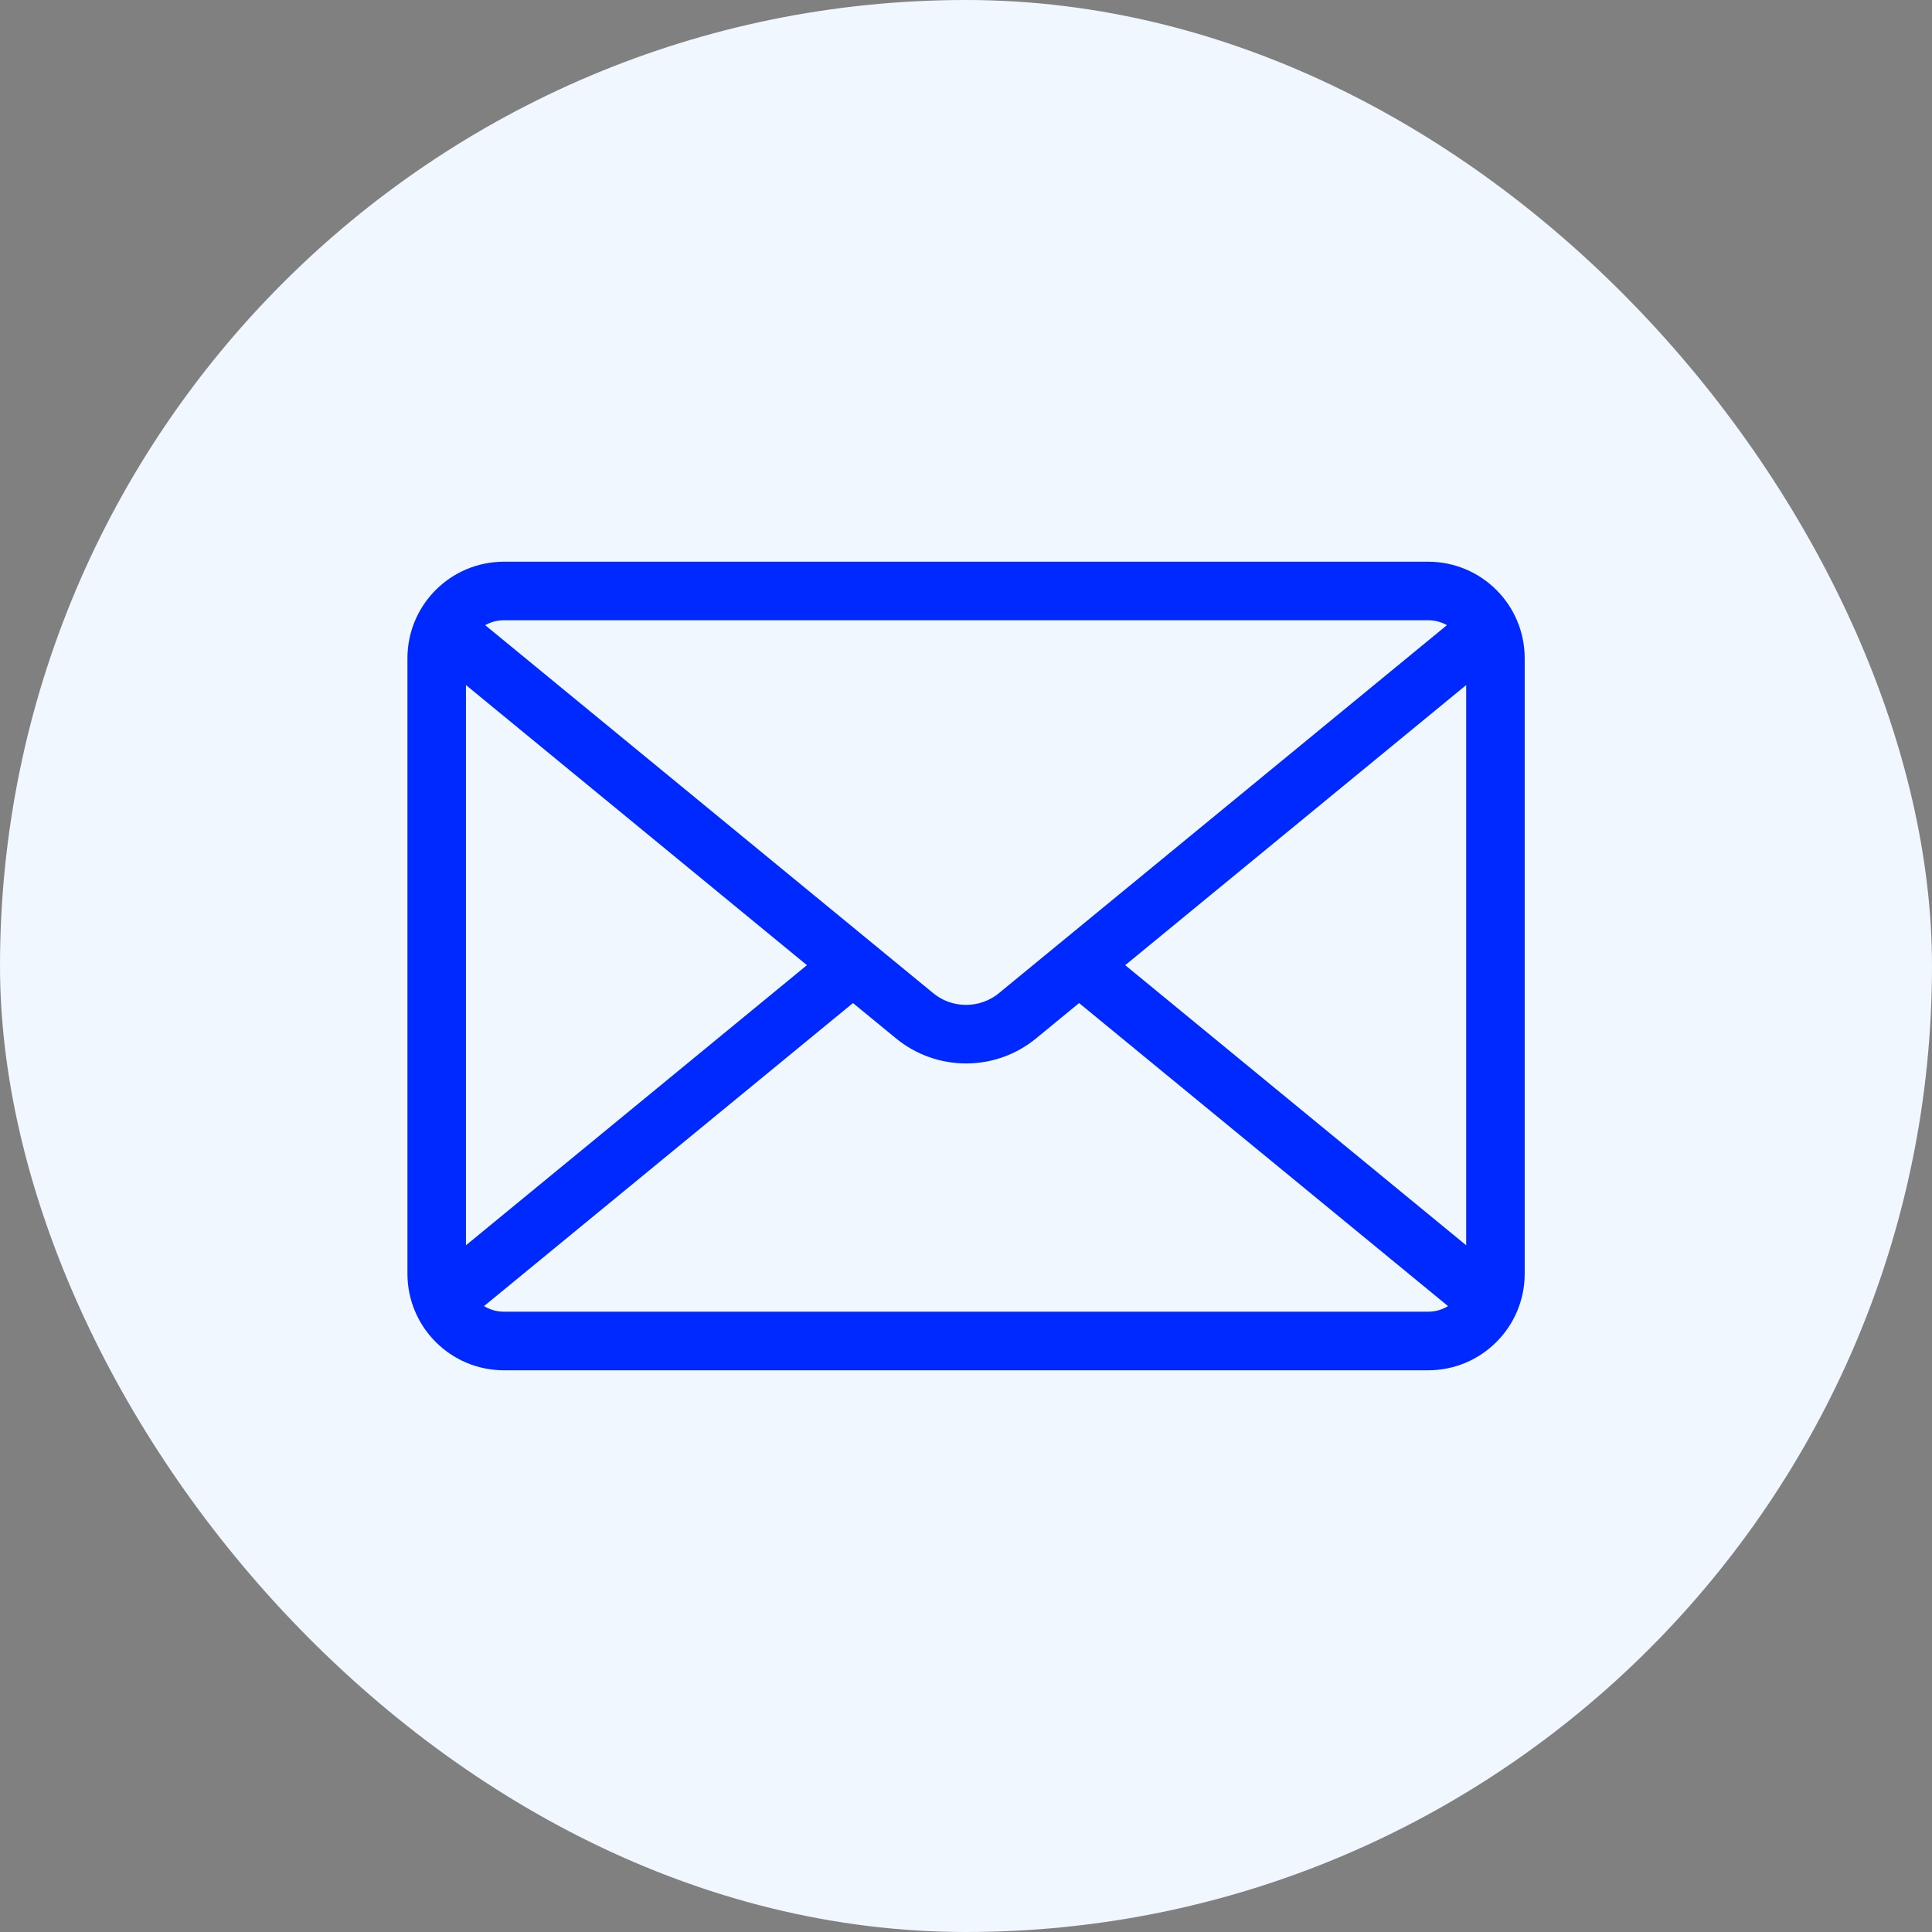
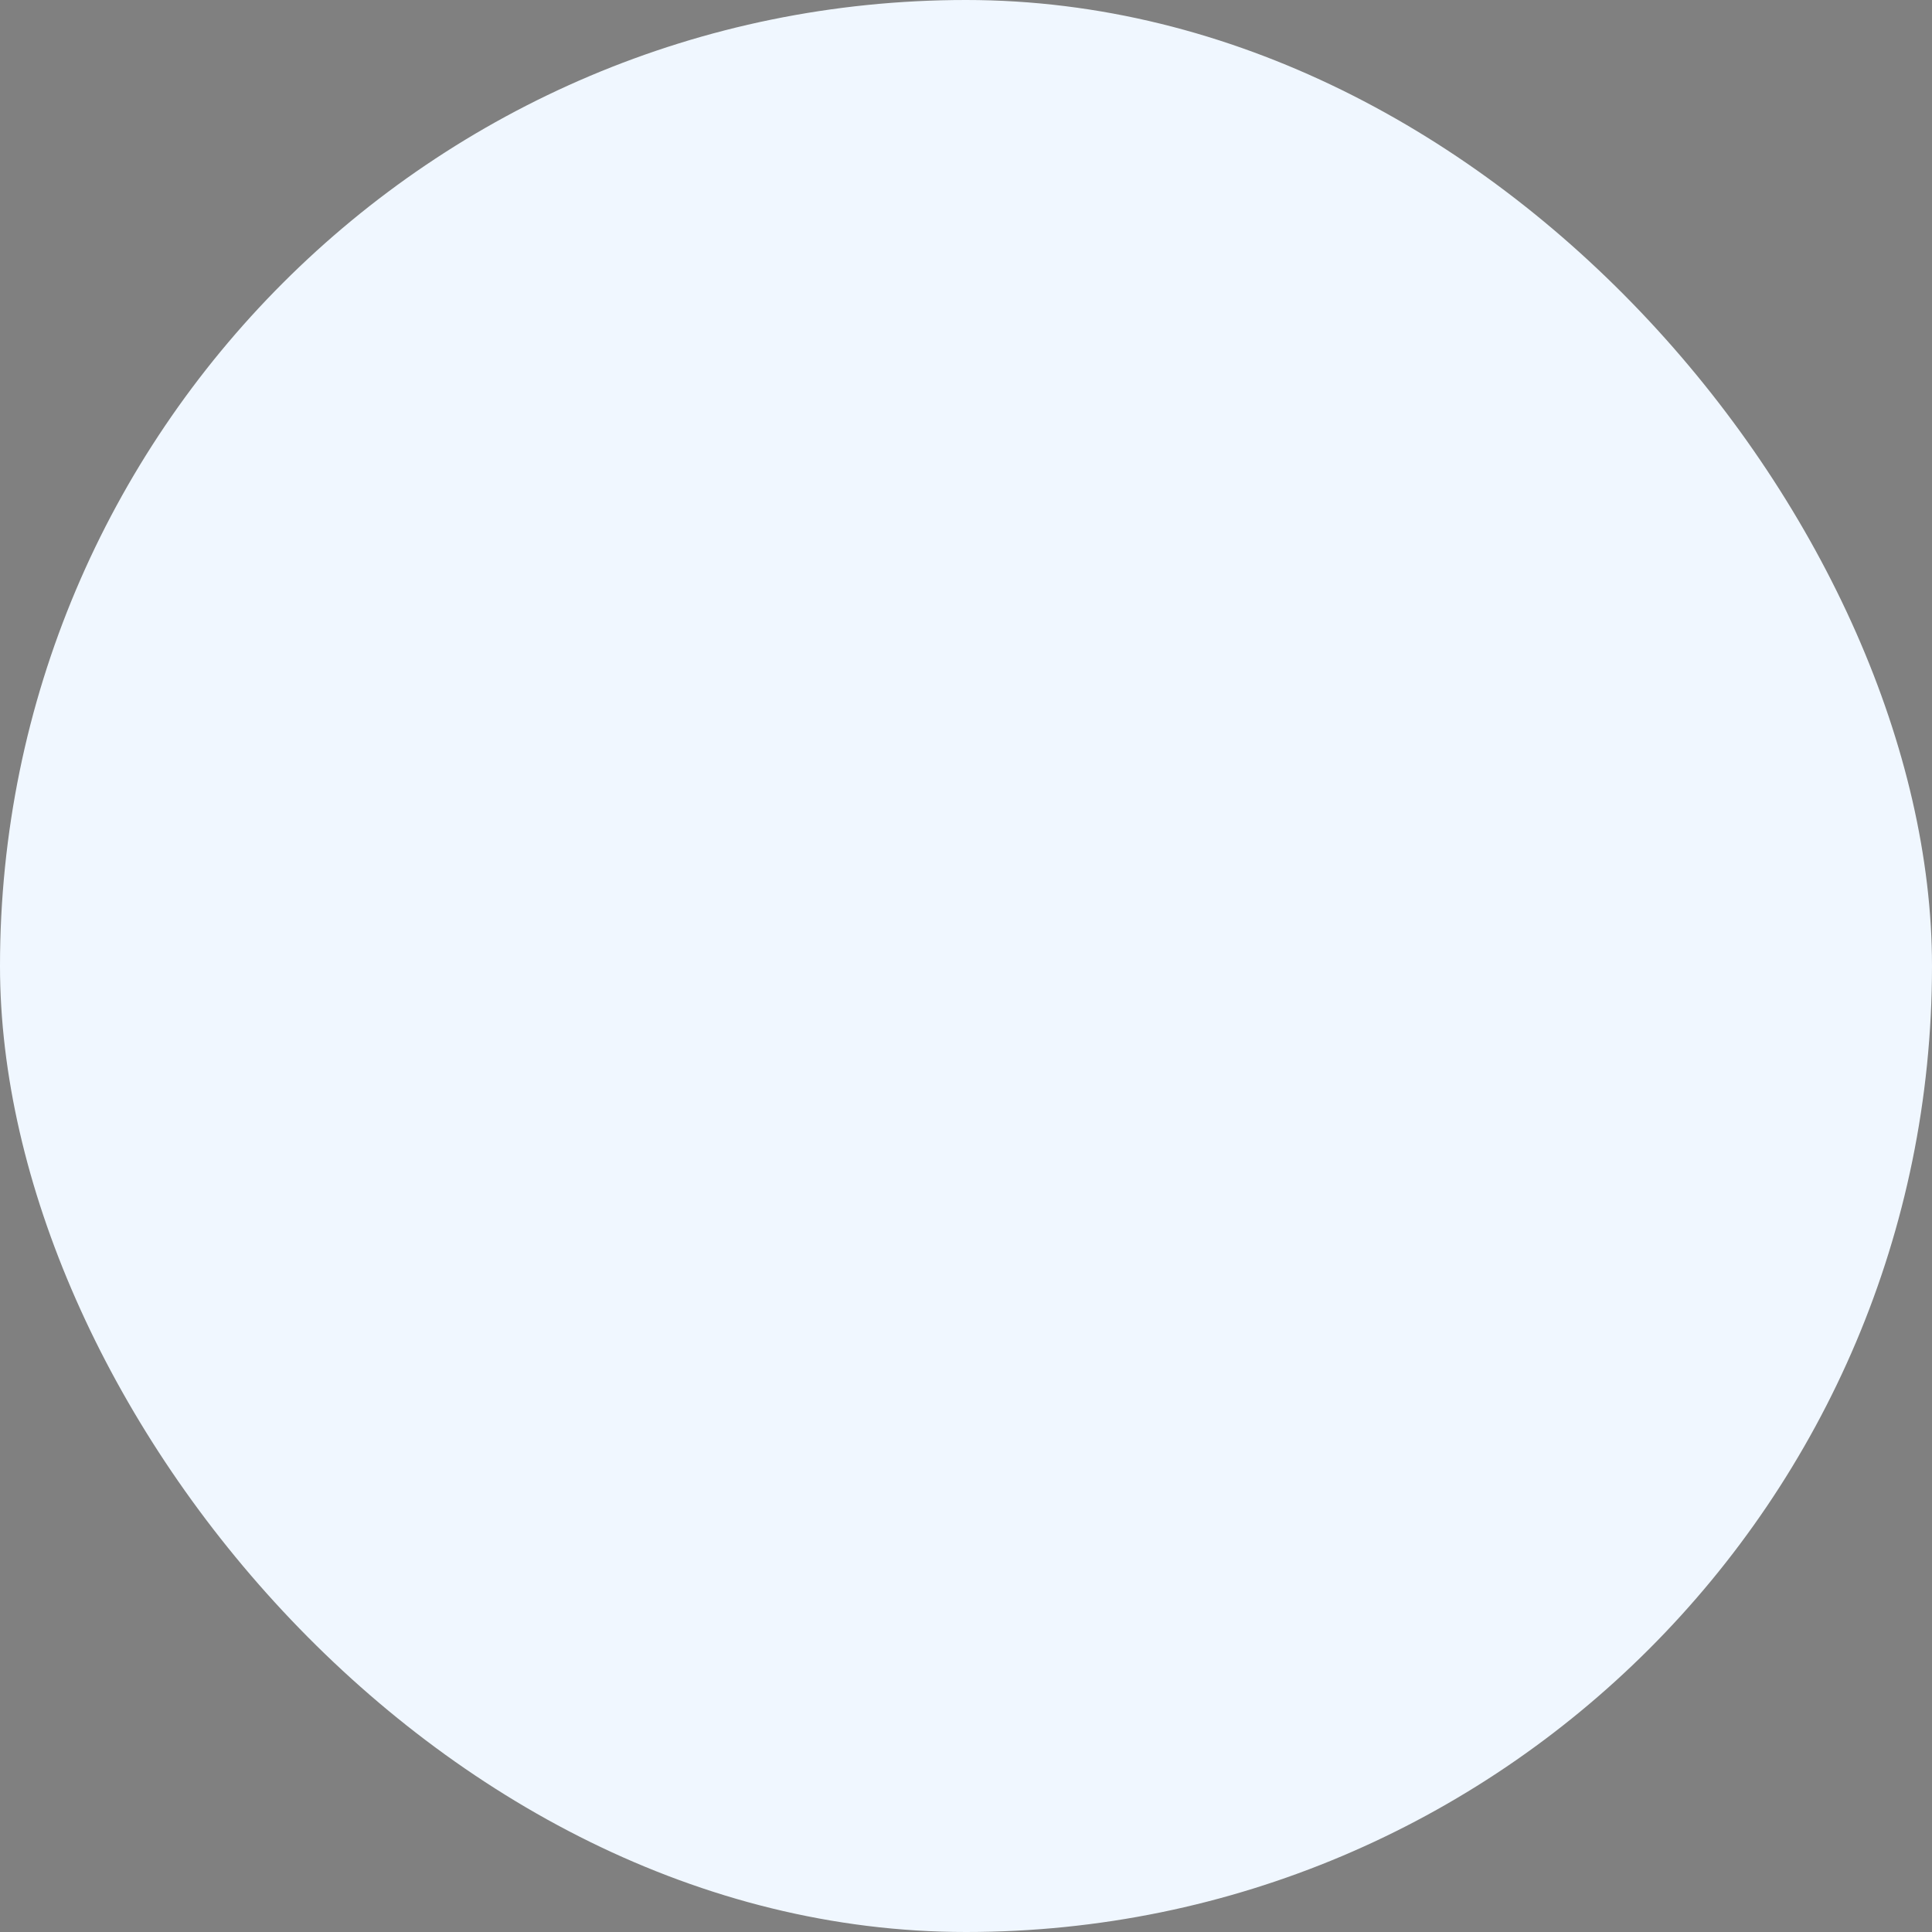
<svg xmlns="http://www.w3.org/2000/svg" width="28" height="28" viewBox="0 0 28 28" fill="none">
  <rect x="0" y="0" width="28" height="28" fill="#808080" stroke="none" />
  <rect width="28" height="28" rx="14" fill="#F0F7FF" />
-   <path fill-rule="evenodd" clip-rule="evenodd" d="M21.947 9.54C21.947 8.85 21.388 8.291 20.699 8.291H7.303C6.614 8.291 6.055 8.85 6.055 9.54V18.46C6.055 19.149 6.614 19.709 7.303 19.709H20.699C21.388 19.709 21.947 19.149 21.947 18.46V9.54ZM15.639 14.343L14.921 14.933C14.387 15.372 13.616 15.372 13.081 14.933L12.362 14.343L6.781 18.927C6.91 19.07 7.096 19.16 7.303 19.16H20.699C20.906 19.16 21.092 19.07 21.22 18.927L15.639 14.343ZM16.071 13.988L21.399 18.365V9.611L16.071 13.988ZM6.603 18.365L11.931 13.988L6.603 9.611V18.365ZM21.208 9.059C21.081 8.924 20.9 8.839 20.699 8.839H7.303C7.102 8.839 6.922 8.924 6.794 9.059L13.429 14.509C13.761 14.782 14.241 14.782 14.573 14.509L21.208 9.059Z" fill="#0029FF" stroke="#0029FF" stroke-width="0.3" />
</svg>